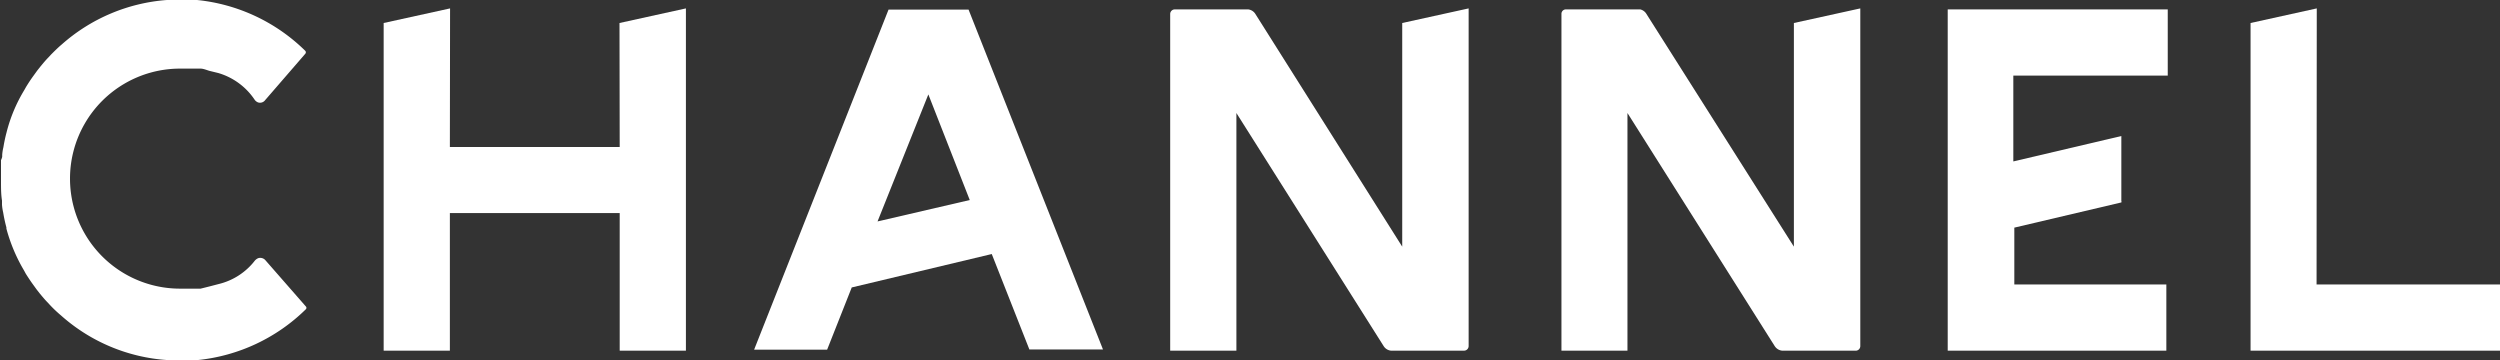
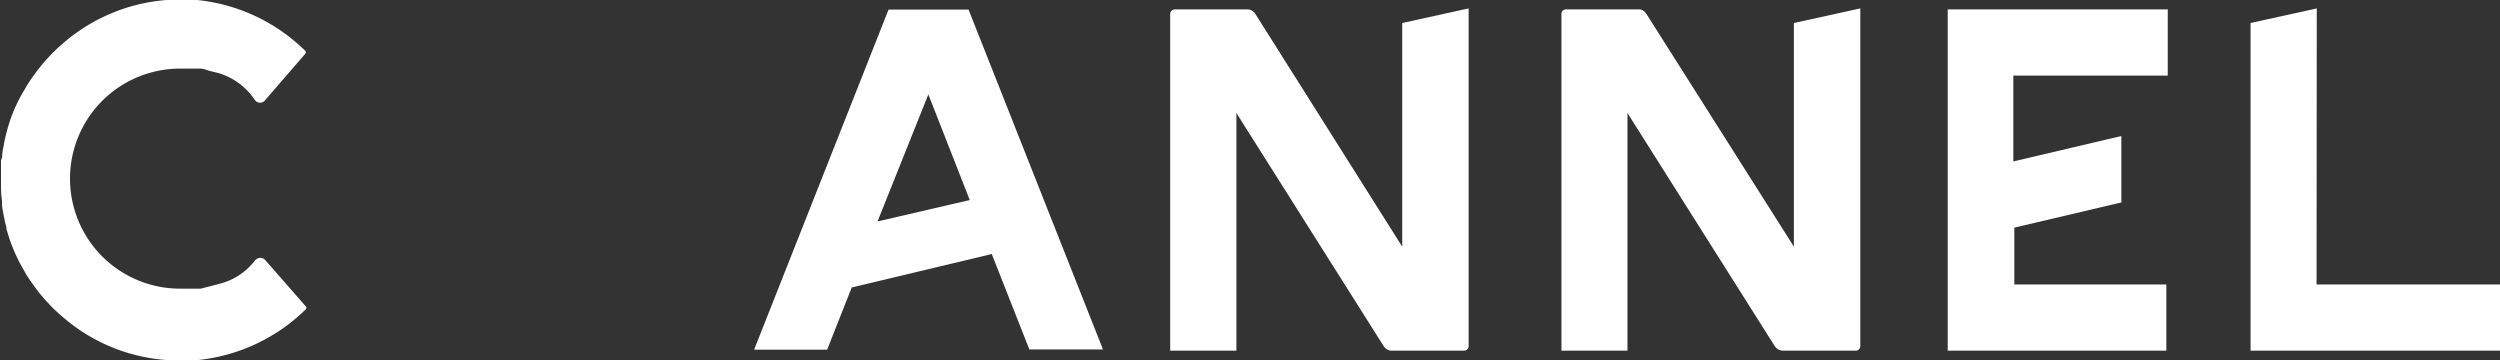
<svg xmlns="http://www.w3.org/2000/svg" viewBox="0 0 124.98 18">
  <rect x="0" y="0" width="124.98" height="18" fill="#333333" stroke="none" />
  <defs>
    <style>.cls-1{fill:#ffffff;}</style>
  </defs>
  <g id="レイヤー_2" data-name="レイヤー 2">
    <g id="ヘッダー">
      <polygon class="cls-1" points="124.98 14.22 115.81 14.22 115.82 0.42 112.51 1.15 112.51 17.53 112.51 17.53 124.98 17.53 124.98 14.22" />
      <path class="cls-1" d="M13.26,13a.34.34,0,0,0-.36-.09.48.48,0,0,0-.16.12,3.25,3.25,0,0,1-1.81,1.17l-.46.12-.44.11-.24,0-.15,0-.14,0c-.15,0-.31,0-.48,0H9a5.5,5.5,0,0,1,0-11H9l.49,0,.14,0,.14,0,.25,0c.14,0,.28.06.44.11l.45.11A3.31,3.31,0,0,1,12.74,5a.38.38,0,0,0,.16.12A.32.32,0,0,0,13.26,5l2-2.31a.11.11,0,0,0,0-.15A9,9,0,0,0,9.85,0h0L9.24,0H9.06A5,5,0,0,0,8.4,0H8.34A8.92,8.92,0,0,0,3.09,2.22c-.18.15-.36.33-.55.52l-.1.11c-.15.15-.29.32-.43.49l-.15.19,0,0-.21.29c-.13.18-.24.35-.35.53l-.09.16A7.68,7.68,0,0,0,.33,6.61l0,0a7.59,7.59,0,0,0-.16.75,2.32,2.32,0,0,0-.06.38s0,.06,0,.09S.06,8,.05,8c0,.31,0,.63,0,1v.08c0,.32,0,.64.05.95,0,0,0,.09,0,.13s0,.06,0,.08a2.63,2.63,0,0,0,.06.39,7.38,7.38,0,0,0,.16.74l0,.06a8.35,8.35,0,0,0,.88,2.09s.05.09.07.13.22.35.35.53l.21.29,0,0,.14.18c.14.17.28.34.43.49l.1.11a6.48,6.48,0,0,0,.55.52A8.87,8.87,0,0,0,8.36,18h0L9,18h.25l.57,0h.06a9,9,0,0,0,5.41-2.54.1.1,0,0,0,0-.14Z" />
-       <polygon class="cls-1" points="34.29 0.42 30.97 1.15 30.98 7.35 22.49 7.35 22.5 0.42 19.18 1.15 19.18 17.53 22.49 17.53 22.49 17.53 22.49 10.65 30.98 10.65 30.98 17.53 34.29 17.53 34.29 0.42" />
      <path class="cls-1" d="M48.42.48s0,0,0,0h-4s0,0,0,0l-6.72,17s0,0,0,0h3.65l1.23-3.11h0l7-1.67h0l1.88,4.77a0,0,0,0,0,0,0h3.68s0,0,0,0ZM43.87,11.07l2.54-6.35L48.48,10Z" />
      <path class="cls-1" d="M73.42.42l-3.32.73V12.33L62.76.7A.49.49,0,0,0,62.4.47H58.73A.23.23,0,0,0,58.5.7V17.53h3.31V5.65L69.17,17.3a.49.49,0,0,0,.37.23h3.65a.23.23,0,0,0,.23-.23Z" />
      <path class="cls-1" d="M93,.42l-3.32.73V12.33L82.31.7A.49.49,0,0,0,82,.47H78.28a.22.22,0,0,0-.22.23V17.53h3.3V5.65L88.72,17.3a.5.5,0,0,0,.37.23h3.65A.23.23,0,0,0,93,17.3Z" />
      <path class="cls-1" d="M100.7,3.78h7.67V.47h-11V17.53h10.93V14.22H100.7V11.38h0l5.35-1.26a.08.08,0,0,0,0-.07V6.8l-5.4,1.27h0V3.78Z" />
    </g>
  </g>
</svg>